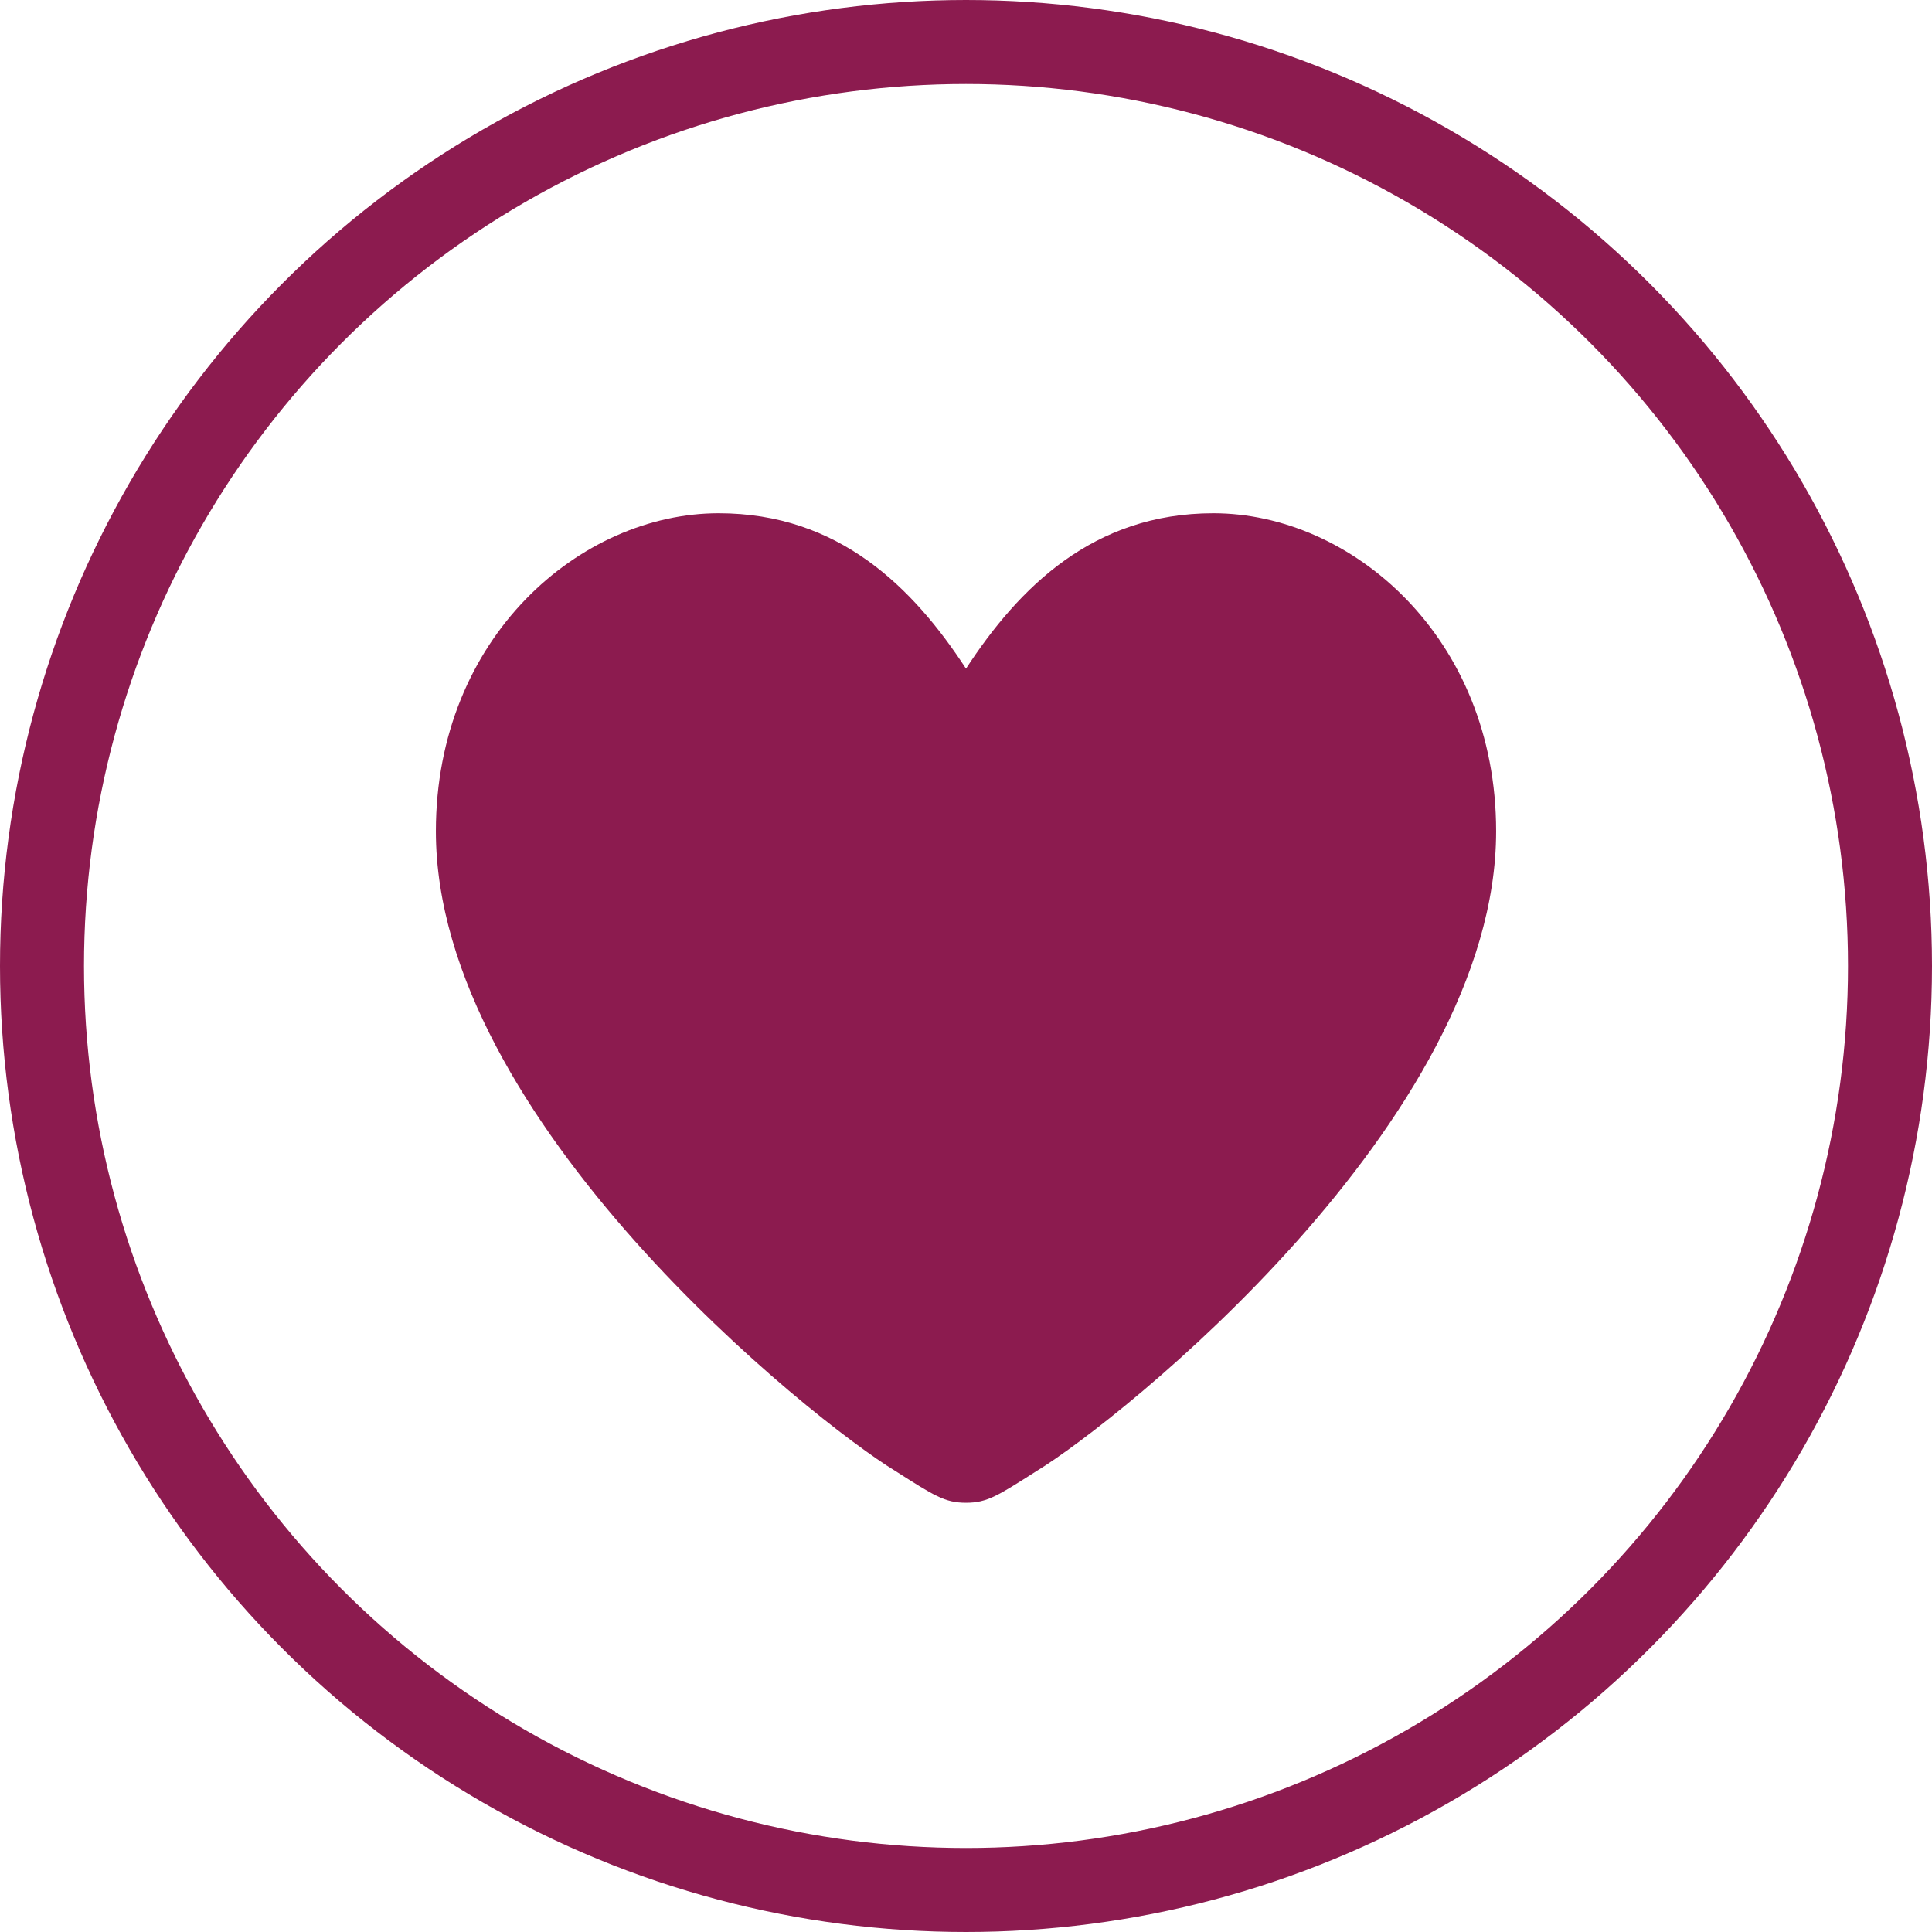
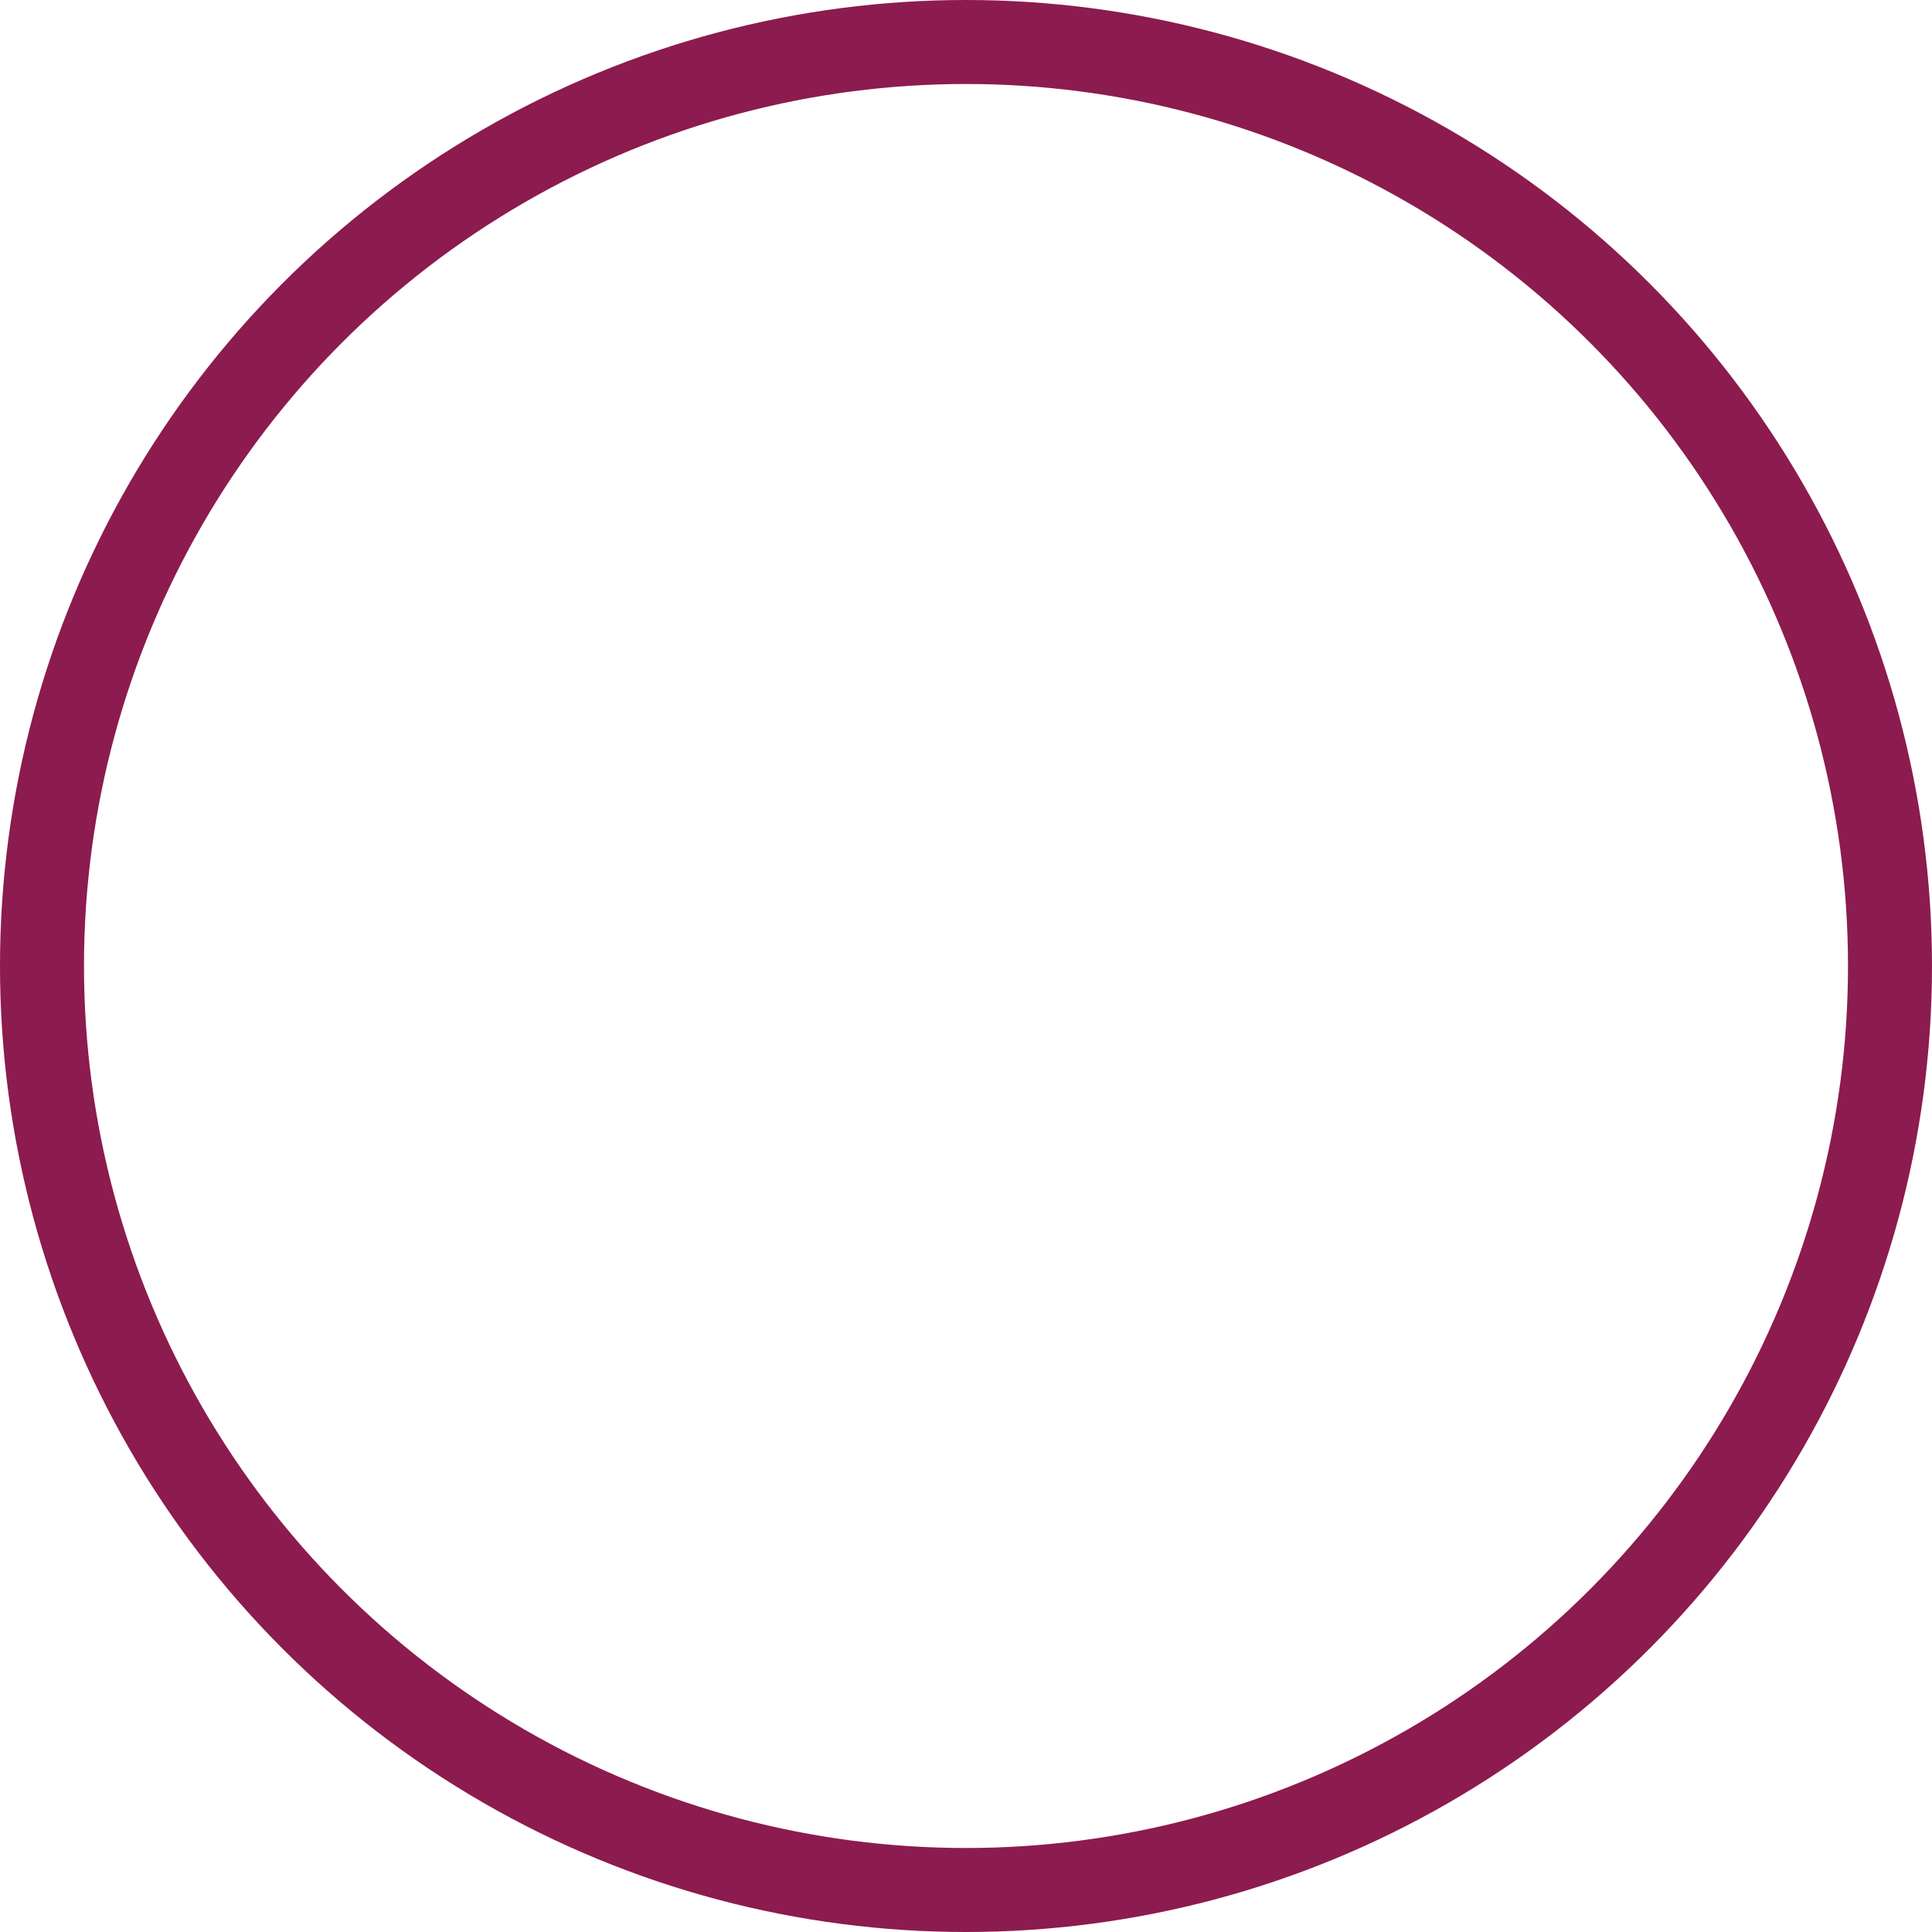
<svg xmlns="http://www.w3.org/2000/svg" width="46" height="46" viewBox="0 0 46 46">
  <g id="Raggruppa_2365" data-name="Raggruppa 2365" transform="translate(-315 -92)">
    <g id="Ellisse_78" data-name="Ellisse 78" transform="translate(315 92)" fill="none" stroke="#8c1b4f" stroke-width="2">
      <circle cx="23" cy="23" r="23" stroke="none" />
      <circle cx="23" cy="23" r="22" fill="none" />
    </g>
-     <path id="_725660_favorite_heart_like_love_save_icon" data-name="725660_favorite_heart_like_love_save_icon" d="M13.622,5.7C14.884,3.767,16.651,2,19.512,2c3.282,0,6.732,2.945,6.732,7.573,0,6.9-9,14.052-10.939,15.23-.926.589-1.178.757-1.683.757s-.757-.168-1.683-.757C10,23.626,1,16.473,1,9.573,1,4.945,4.45,2,7.732,2,10.593,2,12.36,3.767,13.622,5.7Z" transform="translate(324.378 102.22)" fill="#8c1b4f" />
  </g>
</svg>